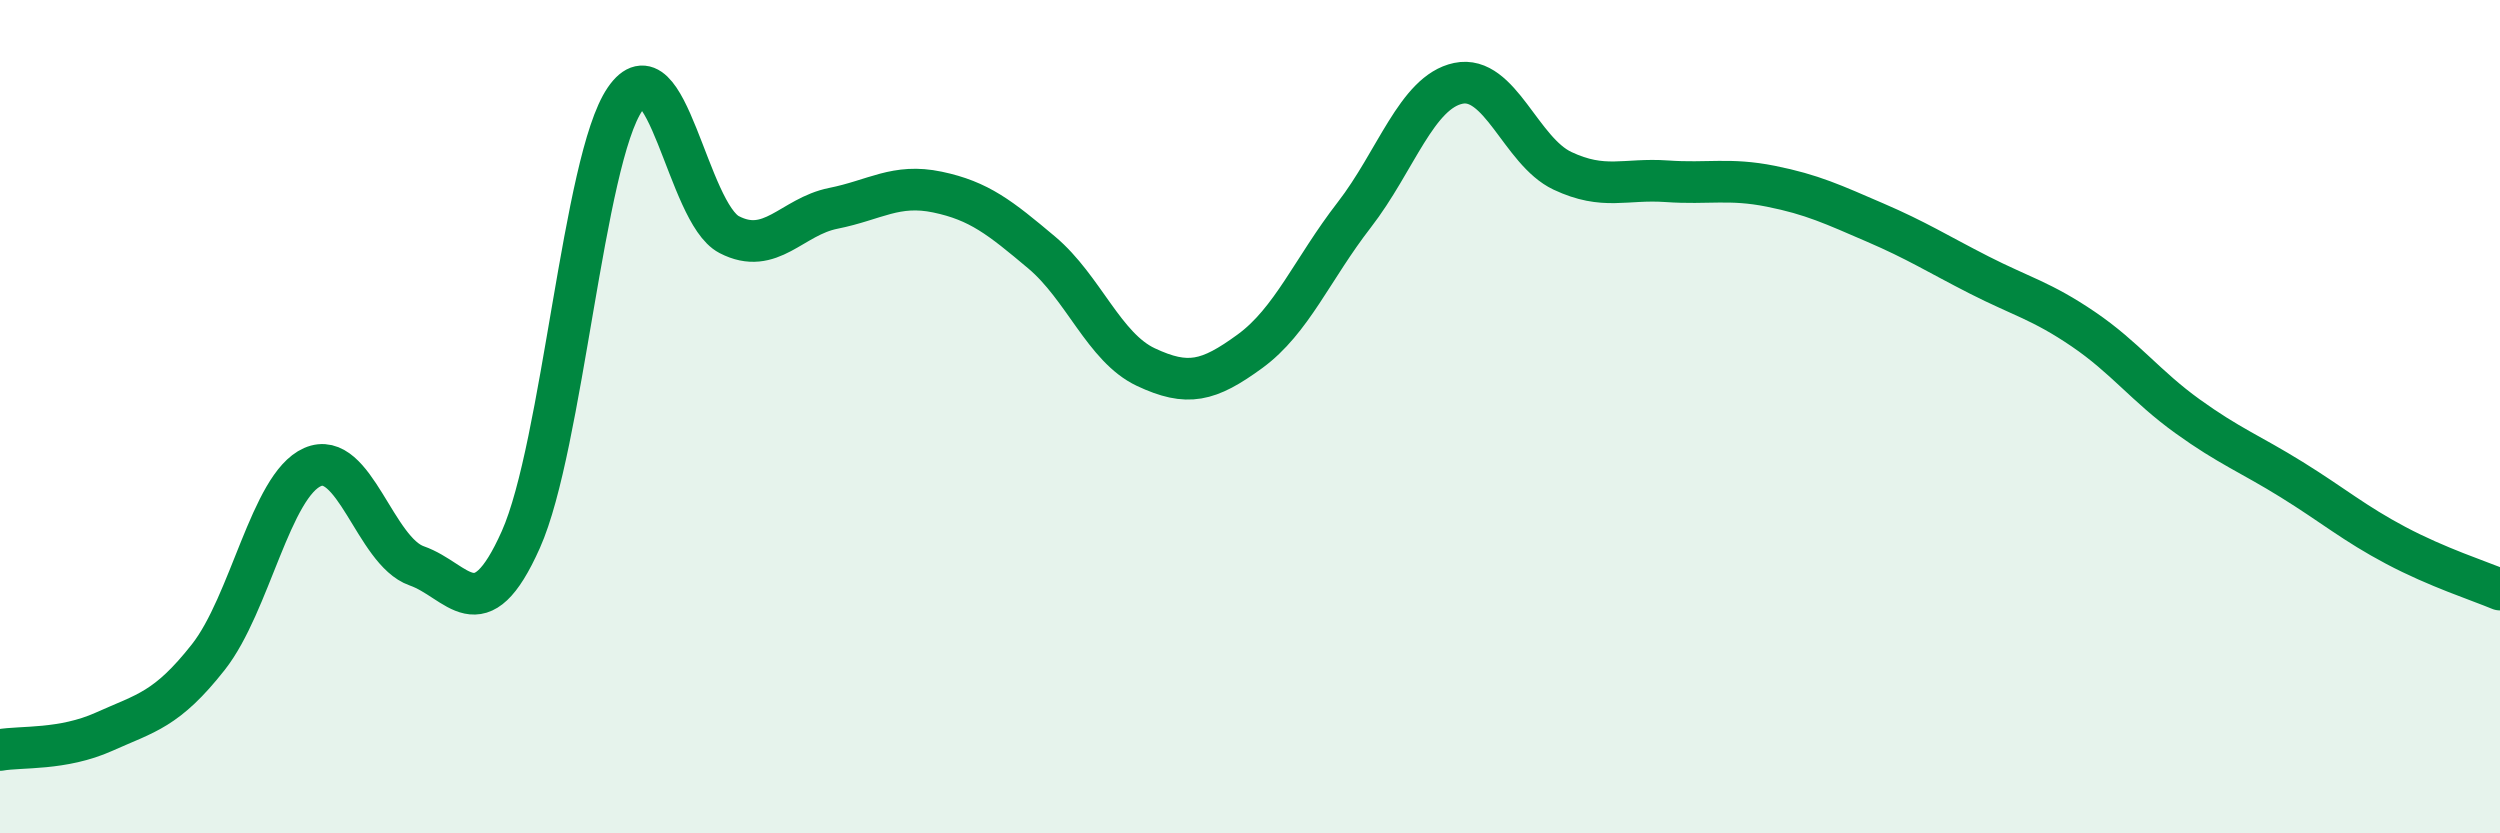
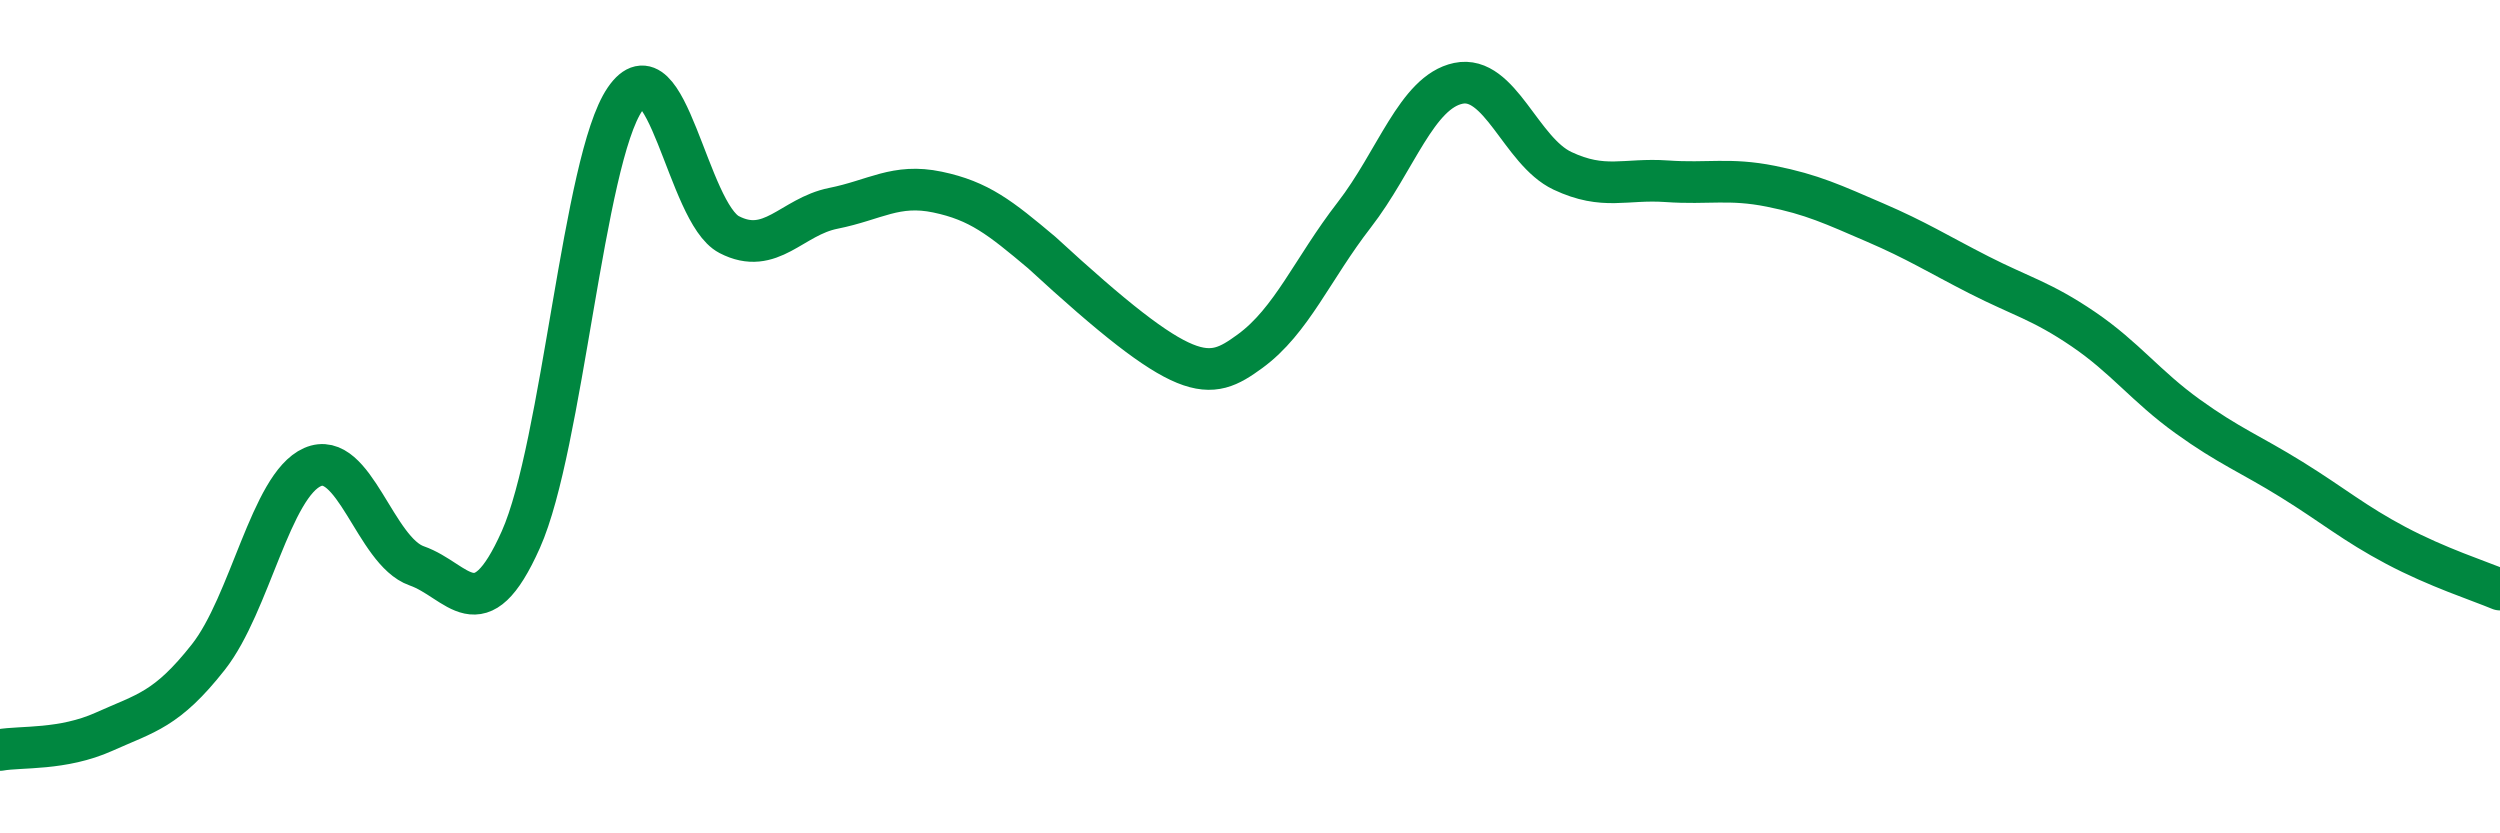
<svg xmlns="http://www.w3.org/2000/svg" width="60" height="20" viewBox="0 0 60 20">
-   <path d="M 0,18 C 0.5,17.91 1.5,18.01 2.5,17.56 C 3.5,17.11 4,17.04 5,15.77 C 6,14.5 6.5,11.65 7.5,11.21 C 8.5,10.77 9,13.23 10,13.58 C 11,13.93 11.5,15.19 12.5,12.95 C 13.5,10.71 14,3.84 15,2.38 C 16,0.92 16.5,5.11 17.5,5.63 C 18.5,6.15 19,5.2 20,5 C 21,4.8 21.5,4.4 22.5,4.61 C 23.5,4.82 24,5.22 25,6.06 C 26,6.9 26.5,8.34 27.5,8.81 C 28.5,9.28 29,9.16 30,8.43 C 31,7.7 31.5,6.45 32.5,5.16 C 33.5,3.87 34,2.21 35,2 C 36,1.79 36.5,3.63 37.5,4.1 C 38.5,4.57 39,4.28 40,4.35 C 41,4.42 41.5,4.27 42.5,4.47 C 43.5,4.67 44,4.91 45,5.34 C 46,5.77 46.5,6.09 47.5,6.6 C 48.5,7.11 49,7.22 50,7.9 C 51,8.58 51.5,9.27 52.5,9.99 C 53.5,10.71 54,10.89 55,11.51 C 56,12.13 56.5,12.56 57.5,13.09 C 58.5,13.62 59.5,13.94 60,14.15L60 20L0 20Z" fill="#008740" opacity="0.1" stroke-linecap="round" stroke-linejoin="round" />
-   <path d="M 0,18 C 0.5,17.91 1.5,18.01 2.5,17.56 C 3.5,17.11 4,17.04 5,15.77 C 6,14.5 6.5,11.65 7.5,11.21 C 8.5,10.77 9,13.23 10,13.58 C 11,13.93 11.5,15.19 12.5,12.95 C 13.5,10.71 14,3.84 15,2.38 C 16,0.92 16.5,5.11 17.5,5.63 C 18.5,6.15 19,5.2 20,5 C 21,4.8 21.5,4.4 22.5,4.61 C 23.5,4.82 24,5.22 25,6.06 C 26,6.9 26.5,8.34 27.5,8.81 C 28.5,9.28 29,9.16 30,8.43 C 31,7.7 31.5,6.45 32.5,5.16 C 33.5,3.87 34,2.21 35,2 C 36,1.79 36.5,3.63 37.5,4.1 C 38.5,4.57 39,4.28 40,4.35 C 41,4.42 41.5,4.27 42.5,4.47 C 43.5,4.67 44,4.91 45,5.34 C 46,5.77 46.5,6.09 47.5,6.6 C 48.5,7.11 49,7.22 50,7.9 C 51,8.58 51.5,9.27 52.5,9.99 C 53.5,10.71 54,10.89 55,11.51 C 56,12.13 56.5,12.56 57.5,13.09 C 58.5,13.62 59.5,13.94 60,14.15" stroke="#008740" stroke-width="1" fill="none" stroke-linecap="round" stroke-linejoin="round" />
+   <path d="M 0,18 C 0.5,17.91 1.5,18.01 2.5,17.56 C 3.5,17.11 4,17.04 5,15.77 C 6,14.5 6.5,11.65 7.5,11.21 C 8.5,10.77 9,13.23 10,13.58 C 11,13.93 11.5,15.19 12.5,12.95 C 13.5,10.71 14,3.84 15,2.38 C 16,0.92 16.5,5.11 17.5,5.63 C 18.5,6.15 19,5.2 20,5 C 21,4.8 21.5,4.4 22.5,4.61 C 23.5,4.82 24,5.22 25,6.06 C 28.5,9.28 29,9.16 30,8.43 C 31,7.7 31.5,6.45 32.5,5.16 C 33.5,3.87 34,2.21 35,2 C 36,1.79 36.5,3.63 37.5,4.1 C 38.5,4.57 39,4.28 40,4.35 C 41,4.42 41.5,4.27 42.5,4.47 C 43.5,4.67 44,4.91 45,5.34 C 46,5.77 46.5,6.09 47.5,6.6 C 48.5,7.11 49,7.22 50,7.9 C 51,8.58 51.5,9.27 52.5,9.99 C 53.5,10.71 54,10.89 55,11.51 C 56,12.13 56.5,12.56 57.5,13.09 C 58.5,13.62 59.5,13.94 60,14.15" stroke="#008740" stroke-width="1" fill="none" stroke-linecap="round" stroke-linejoin="round" />
</svg>